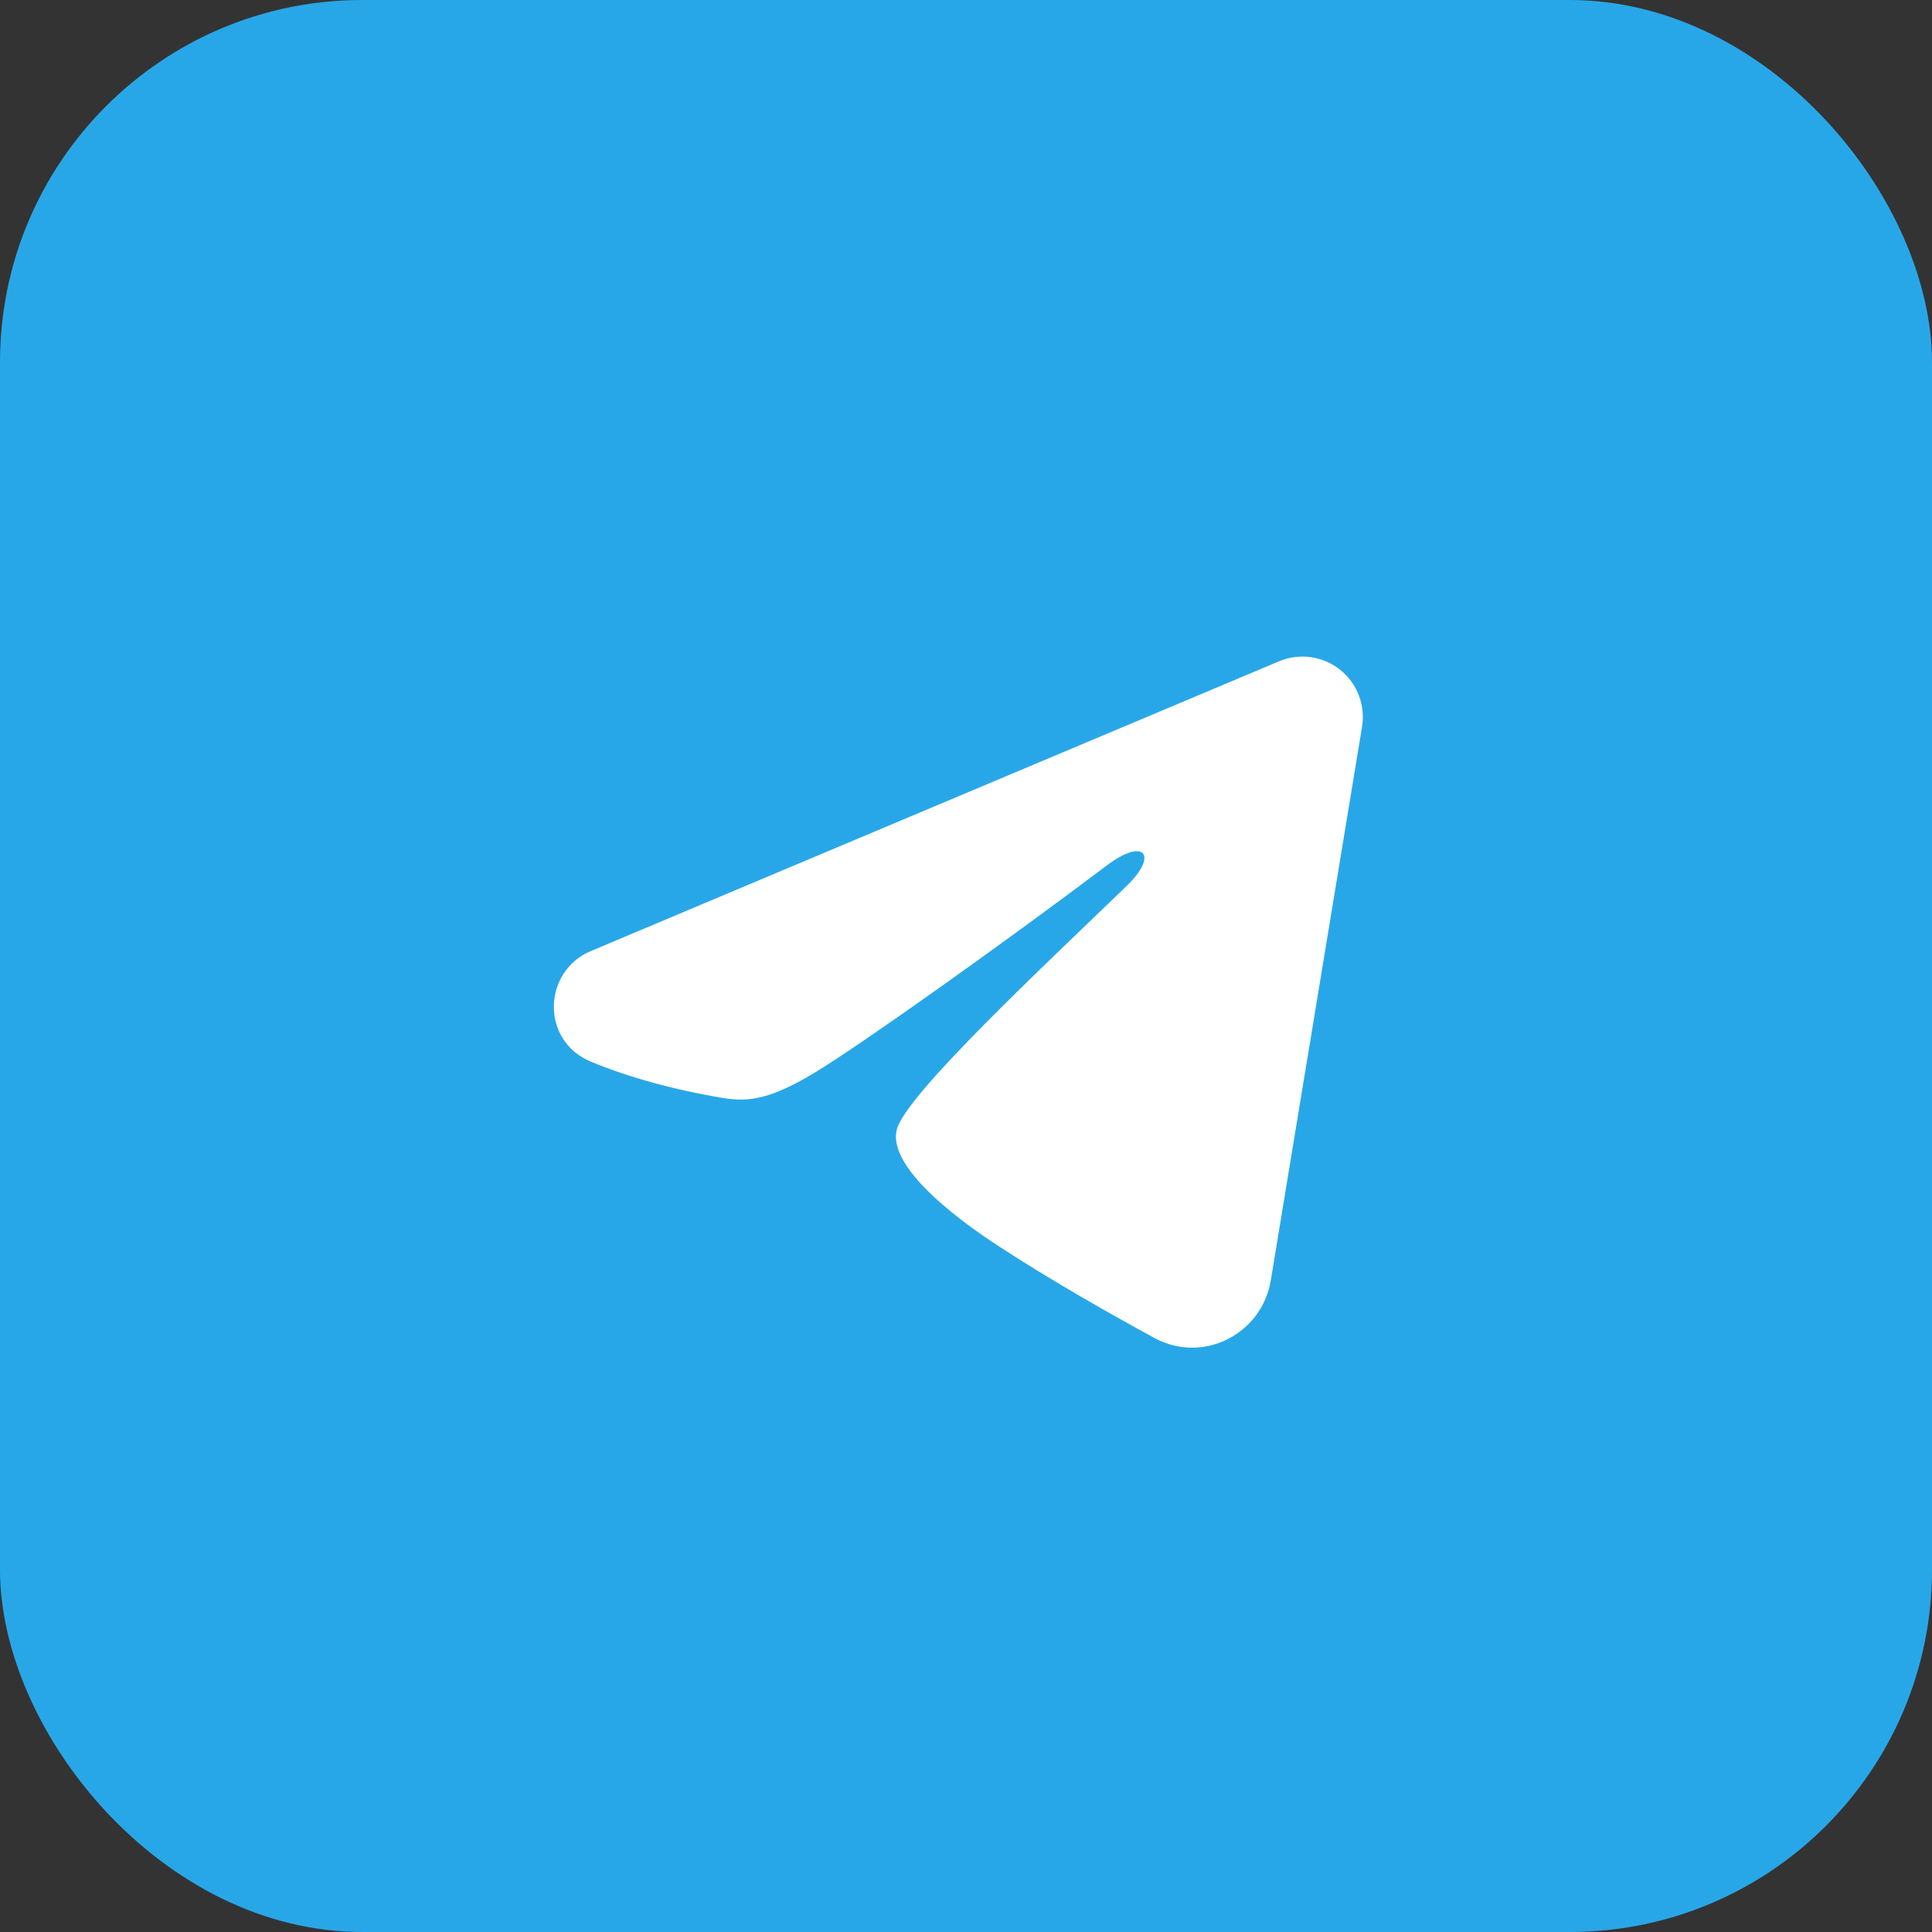
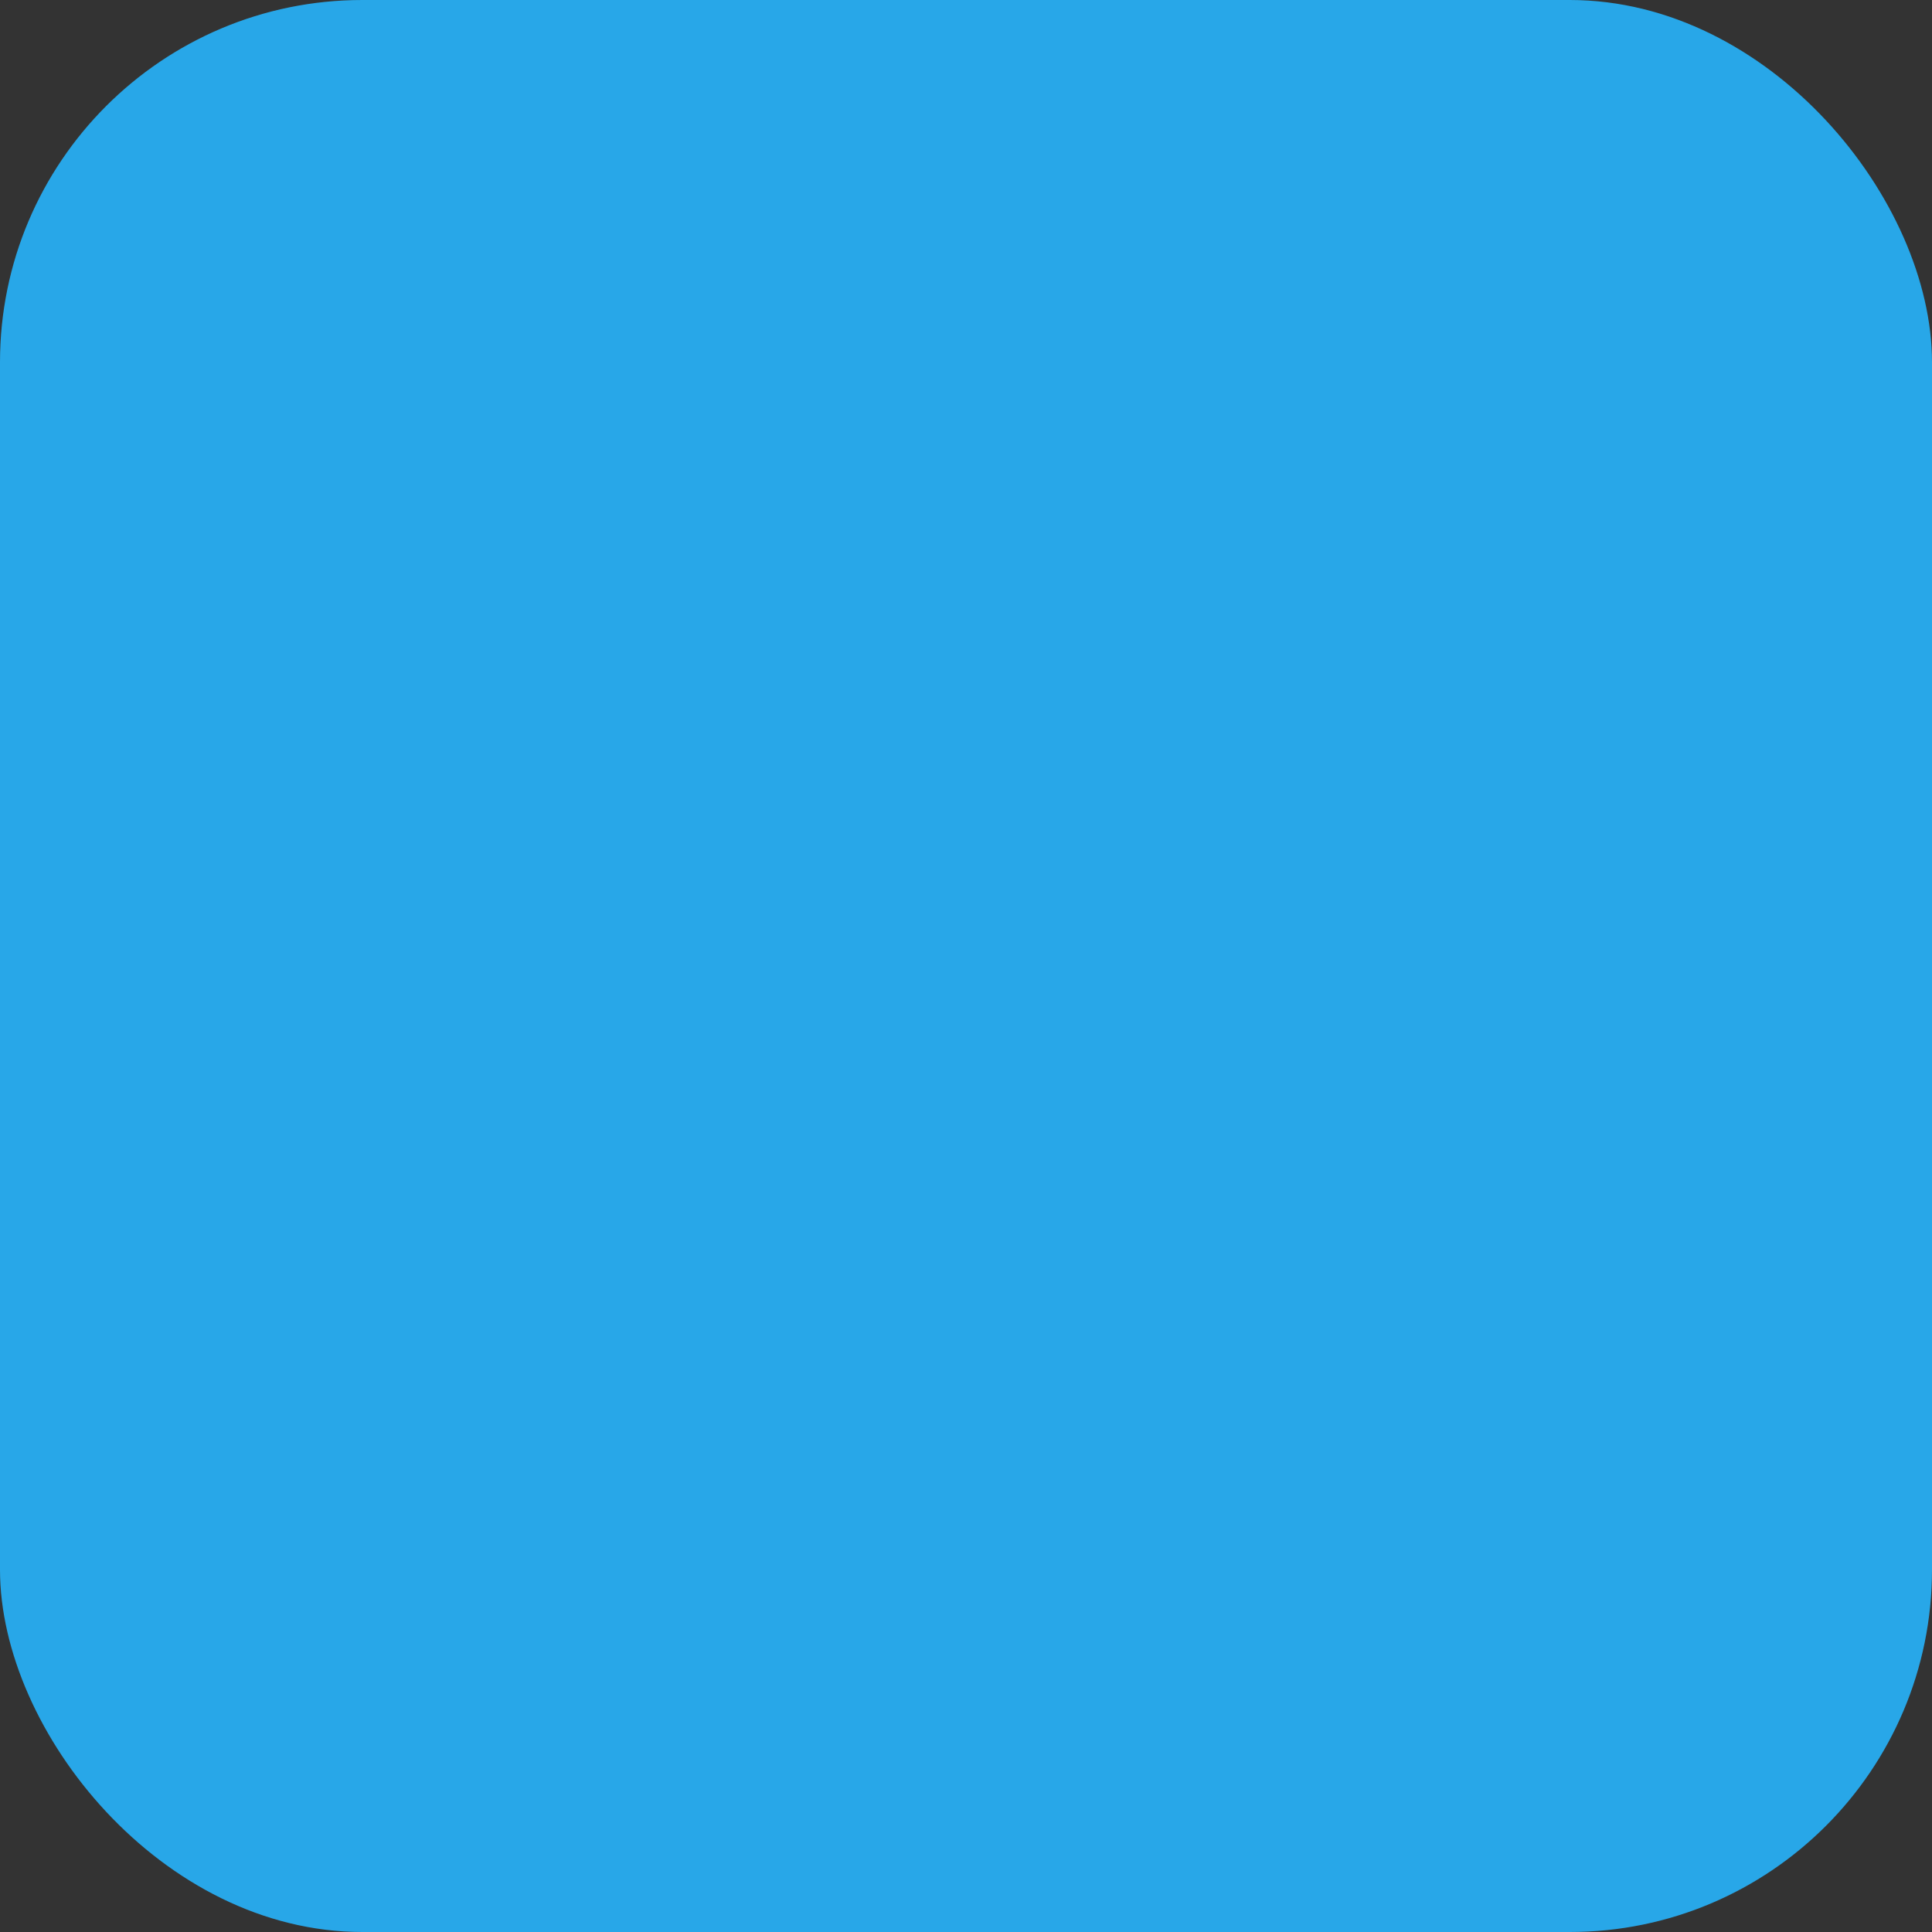
<svg xmlns="http://www.w3.org/2000/svg" width="32" height="32" viewBox="0 0 32 32" fill="none">
  <rect x="0" y="0" width="32" height="32" fill="#333333" stroke="none" />
  <rect width="32" height="32" rx="6" fill="#28A7E8" />
-   <path fill-rule="evenodd" clip-rule="evenodd" d="M21.185 10.953C21.35 10.884 21.53 10.86 21.707 10.884C21.884 10.908 22.052 10.979 22.192 11.09C22.333 11.2 22.441 11.347 22.505 11.513C22.57 11.68 22.589 11.861 22.56 12.037L21.048 21.209C20.901 22.093 19.93 22.601 19.119 22.16C18.44 21.791 17.432 21.223 16.526 20.631C16.072 20.334 14.684 19.384 14.854 18.708C15.001 18.13 17.334 15.958 18.668 14.667C19.191 14.159 18.952 13.867 18.334 14.333C16.8 15.492 14.336 17.254 13.521 17.75C12.802 18.187 12.428 18.262 11.98 18.187C11.162 18.051 10.404 17.841 9.786 17.584C8.95 17.237 8.99 16.088 9.785 15.753L21.185 10.953Z" fill="white" />
</svg>